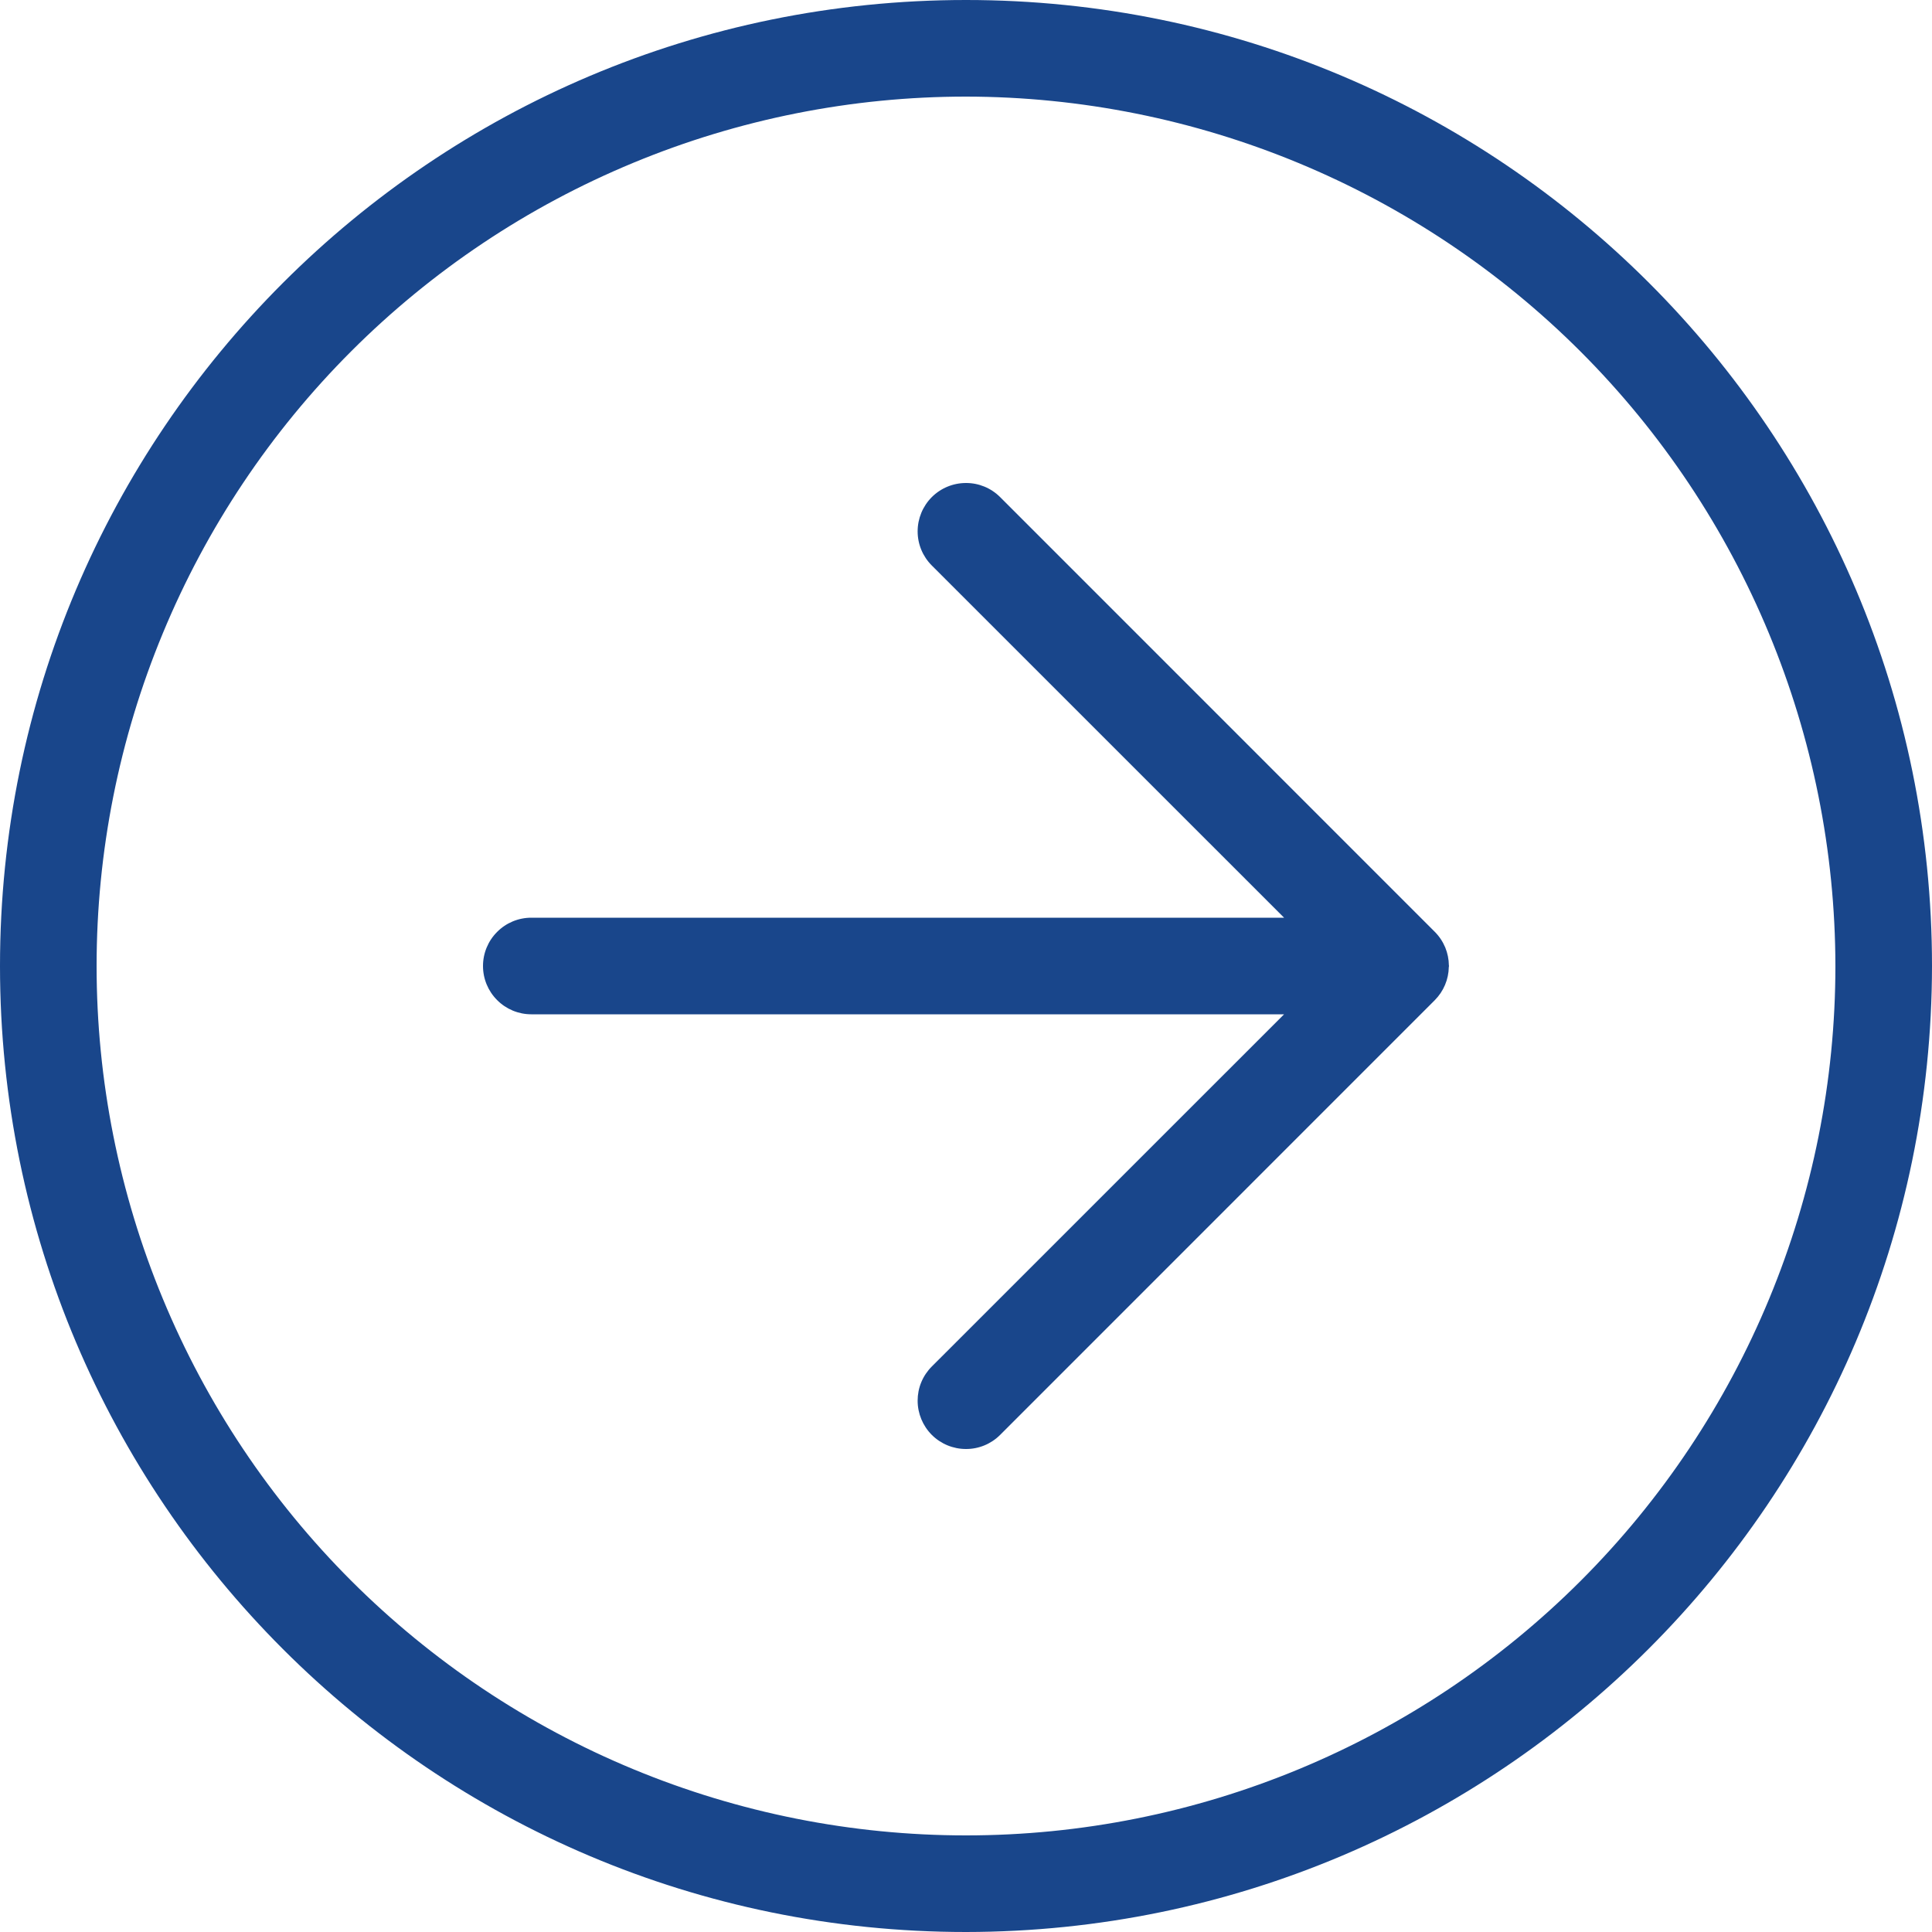
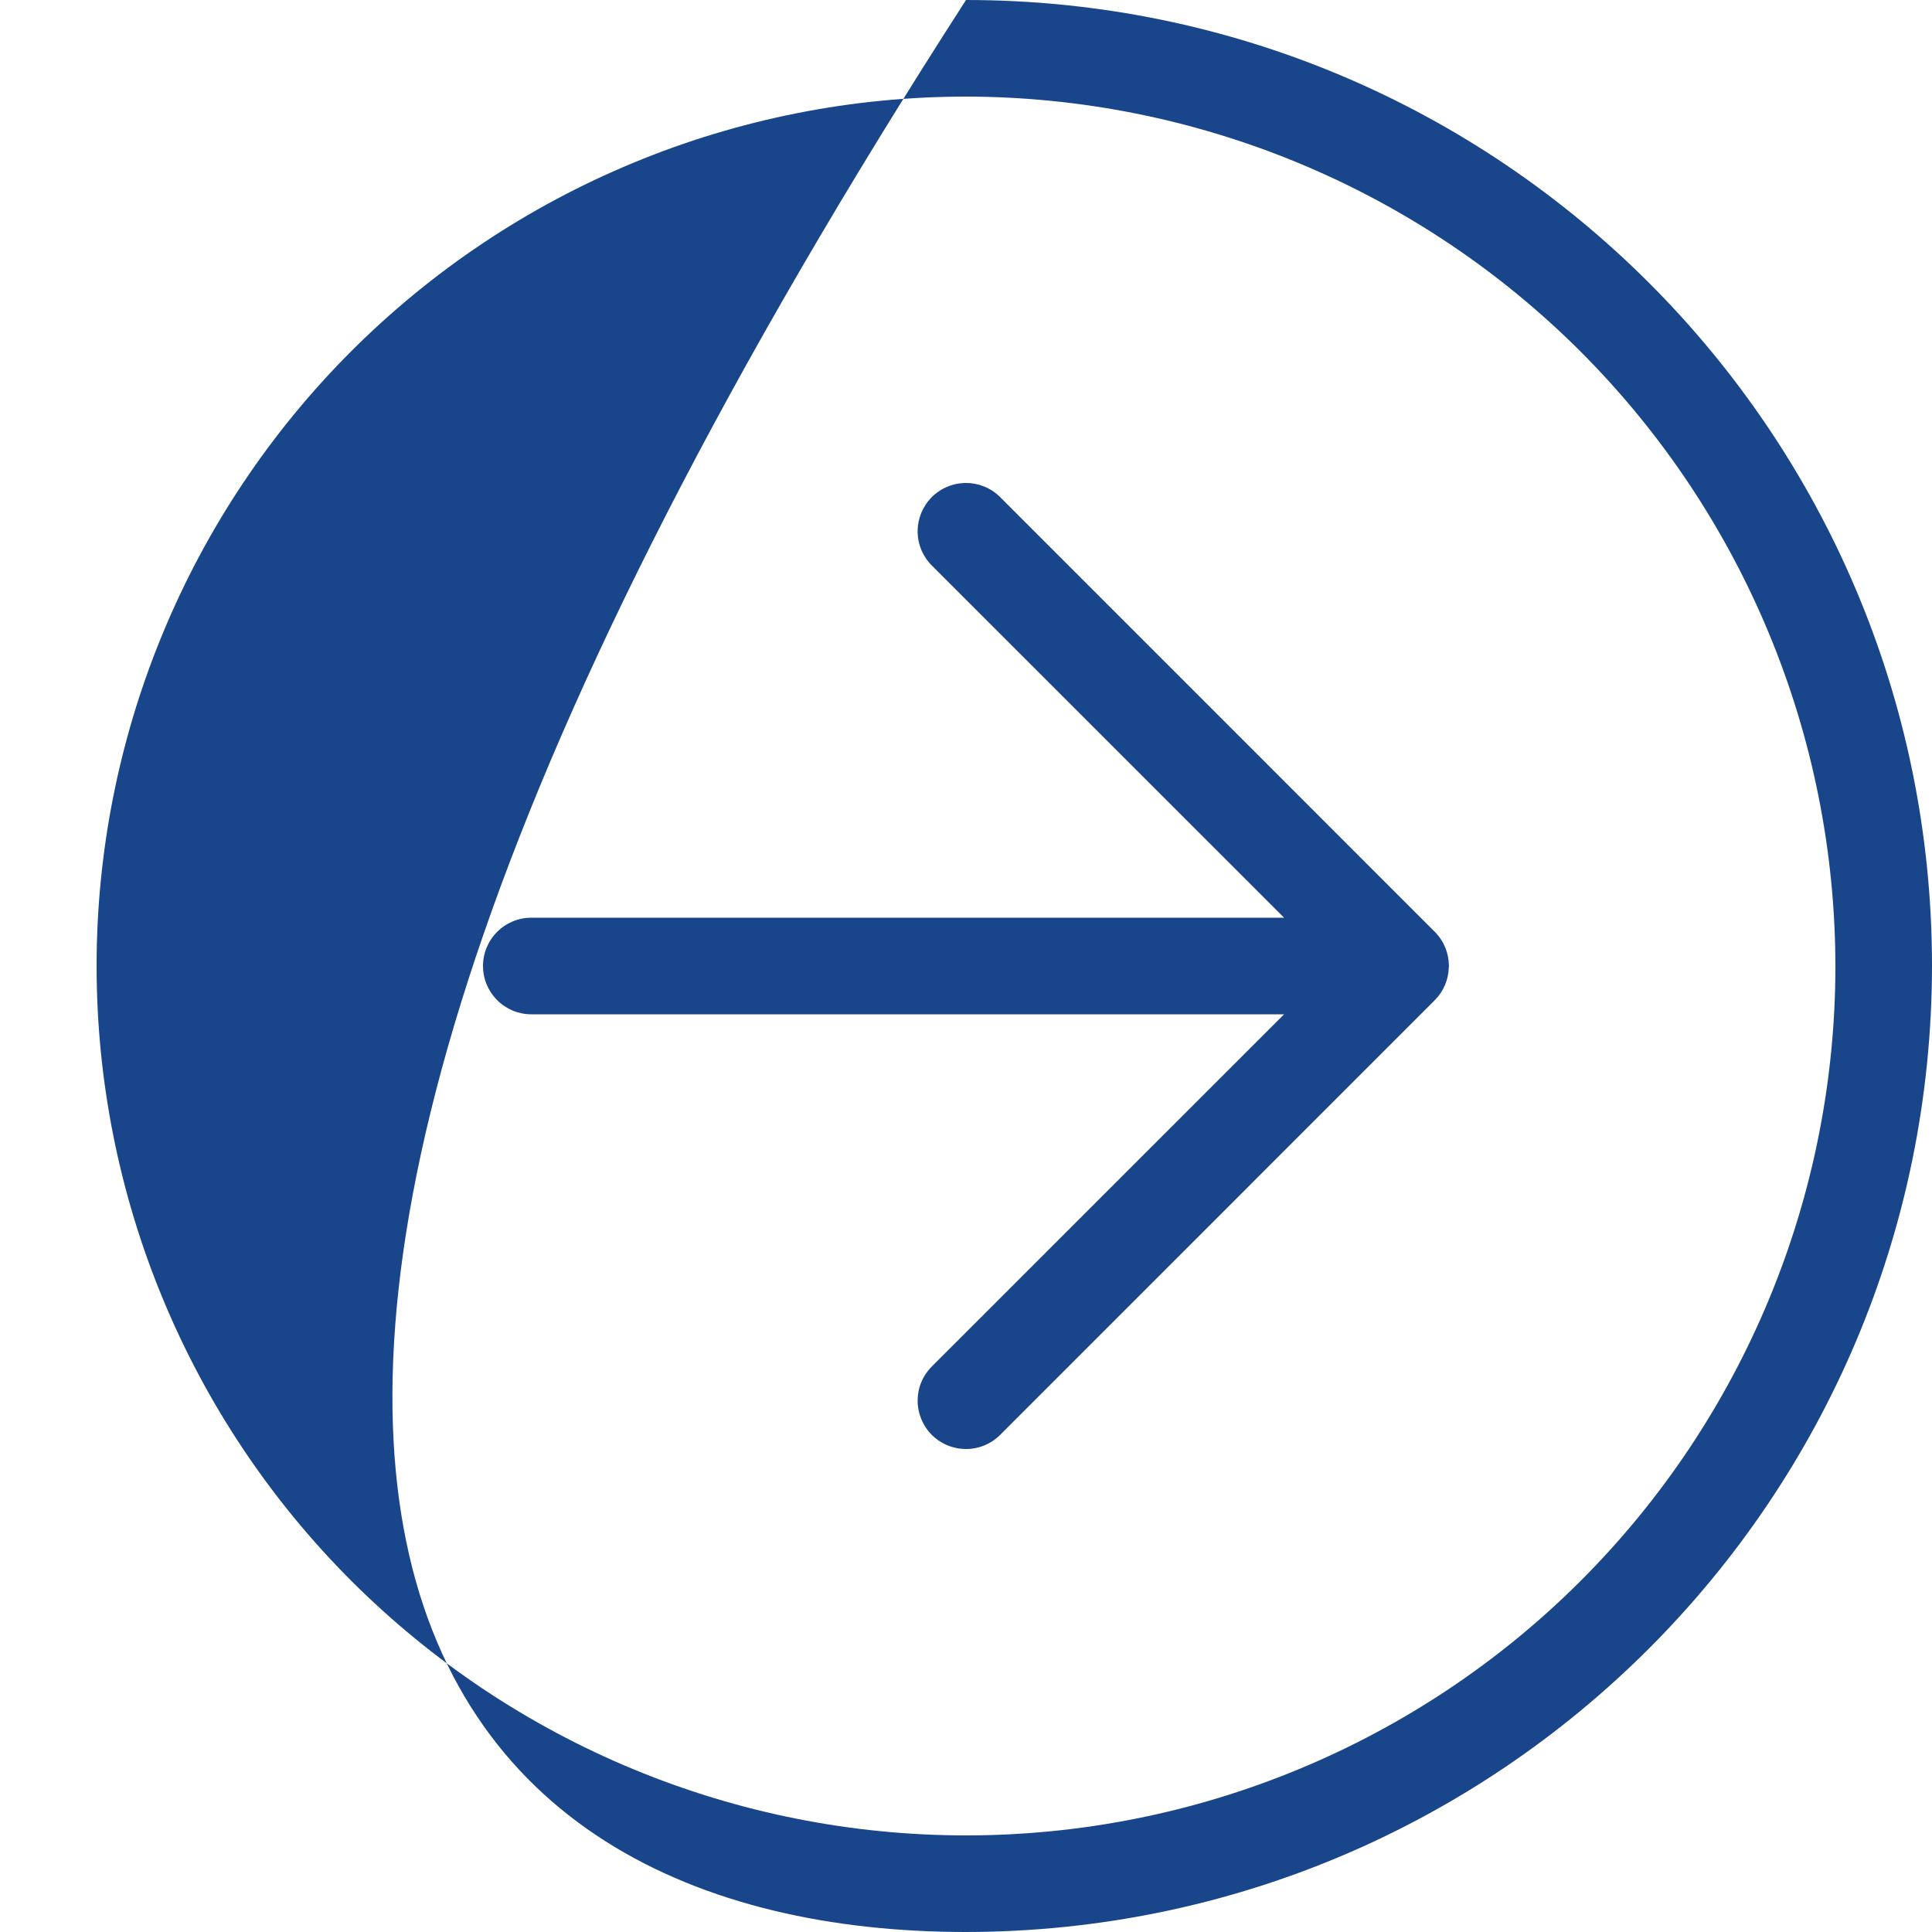
<svg xmlns="http://www.w3.org/2000/svg" width="30" height="30" viewBox="0 0 30 30" fill="none">
-   <path d="M22.442 14.713C22.404 14.622 22.349 14.539 22.279 14.469L15.53 7.719C15.389 7.578 15.198 7.499 14.999 7.5C14.8 7.5 14.609 7.579 14.468 7.72C14.328 7.861 14.249 8.052 14.249 8.251C14.249 8.45 14.328 8.64 14.469 8.781L19.939 14.25H8.25C8.051 14.25 7.86 14.329 7.72 14.47C7.579 14.61 7.5 14.801 7.5 15C7.5 15.199 7.579 15.39 7.72 15.53C7.86 15.671 8.051 15.75 8.25 15.75H19.939L14.469 21.219C14.399 21.289 14.344 21.371 14.306 21.462C14.268 21.553 14.249 21.651 14.249 21.75C14.249 21.948 14.328 22.139 14.468 22.28C14.609 22.421 14.8 22.5 14.999 22.5C15.198 22.501 15.389 22.422 15.53 22.281L22.279 15.531C22.416 15.393 22.494 15.209 22.497 15.015L22.5 15L22.498 14.989C22.497 14.895 22.478 14.801 22.442 14.713ZM15 0C6.715 0 0 6.715 0 15C0 23.285 6.715 30 15 30C23.28 29.991 29.991 23.28 30 15C30 6.715 23.285 0 15 0ZM15 28.5C13.227 28.5 11.472 28.151 9.834 27.472C8.196 26.794 6.708 25.799 5.454 24.546C4.2 23.292 3.206 21.804 2.528 20.166C1.849 18.528 1.5 16.773 1.5 15C1.5 13.227 1.849 11.472 2.528 9.834C3.206 8.196 4.2 6.708 5.454 5.454C6.708 4.2 8.196 3.206 9.834 2.528C11.472 1.849 13.227 1.5 15 1.5C18.579 1.504 22.011 2.928 24.542 5.458C27.072 7.989 28.496 11.421 28.5 15C28.5 18.58 27.078 22.014 24.546 24.546C22.014 27.078 18.58 28.5 15 28.5Z" fill="#19468B" />
+   <path d="M22.442 14.713C22.404 14.622 22.349 14.539 22.279 14.469L15.53 7.719C15.389 7.578 15.198 7.499 14.999 7.5C14.8 7.5 14.609 7.579 14.468 7.72C14.328 7.861 14.249 8.052 14.249 8.251C14.249 8.45 14.328 8.64 14.469 8.781L19.939 14.25H8.25C8.051 14.25 7.86 14.329 7.72 14.47C7.579 14.61 7.5 14.801 7.5 15C7.5 15.199 7.579 15.39 7.72 15.53C7.86 15.671 8.051 15.75 8.25 15.75H19.939L14.469 21.219C14.399 21.289 14.344 21.371 14.306 21.462C14.268 21.553 14.249 21.651 14.249 21.75C14.249 21.948 14.328 22.139 14.468 22.28C14.609 22.421 14.8 22.5 14.999 22.5C15.198 22.501 15.389 22.422 15.53 22.281L22.279 15.531C22.416 15.393 22.494 15.209 22.497 15.015L22.5 15L22.498 14.989C22.497 14.895 22.478 14.801 22.442 14.713ZM15 0C0 23.285 6.715 30 15 30C23.28 29.991 29.991 23.28 30 15C30 6.715 23.285 0 15 0ZM15 28.5C13.227 28.5 11.472 28.151 9.834 27.472C8.196 26.794 6.708 25.799 5.454 24.546C4.2 23.292 3.206 21.804 2.528 20.166C1.849 18.528 1.5 16.773 1.5 15C1.5 13.227 1.849 11.472 2.528 9.834C3.206 8.196 4.2 6.708 5.454 5.454C6.708 4.2 8.196 3.206 9.834 2.528C11.472 1.849 13.227 1.5 15 1.5C18.579 1.504 22.011 2.928 24.542 5.458C27.072 7.989 28.496 11.421 28.5 15C28.5 18.58 27.078 22.014 24.546 24.546C22.014 27.078 18.58 28.5 15 28.5Z" fill="#19468B" />
</svg>